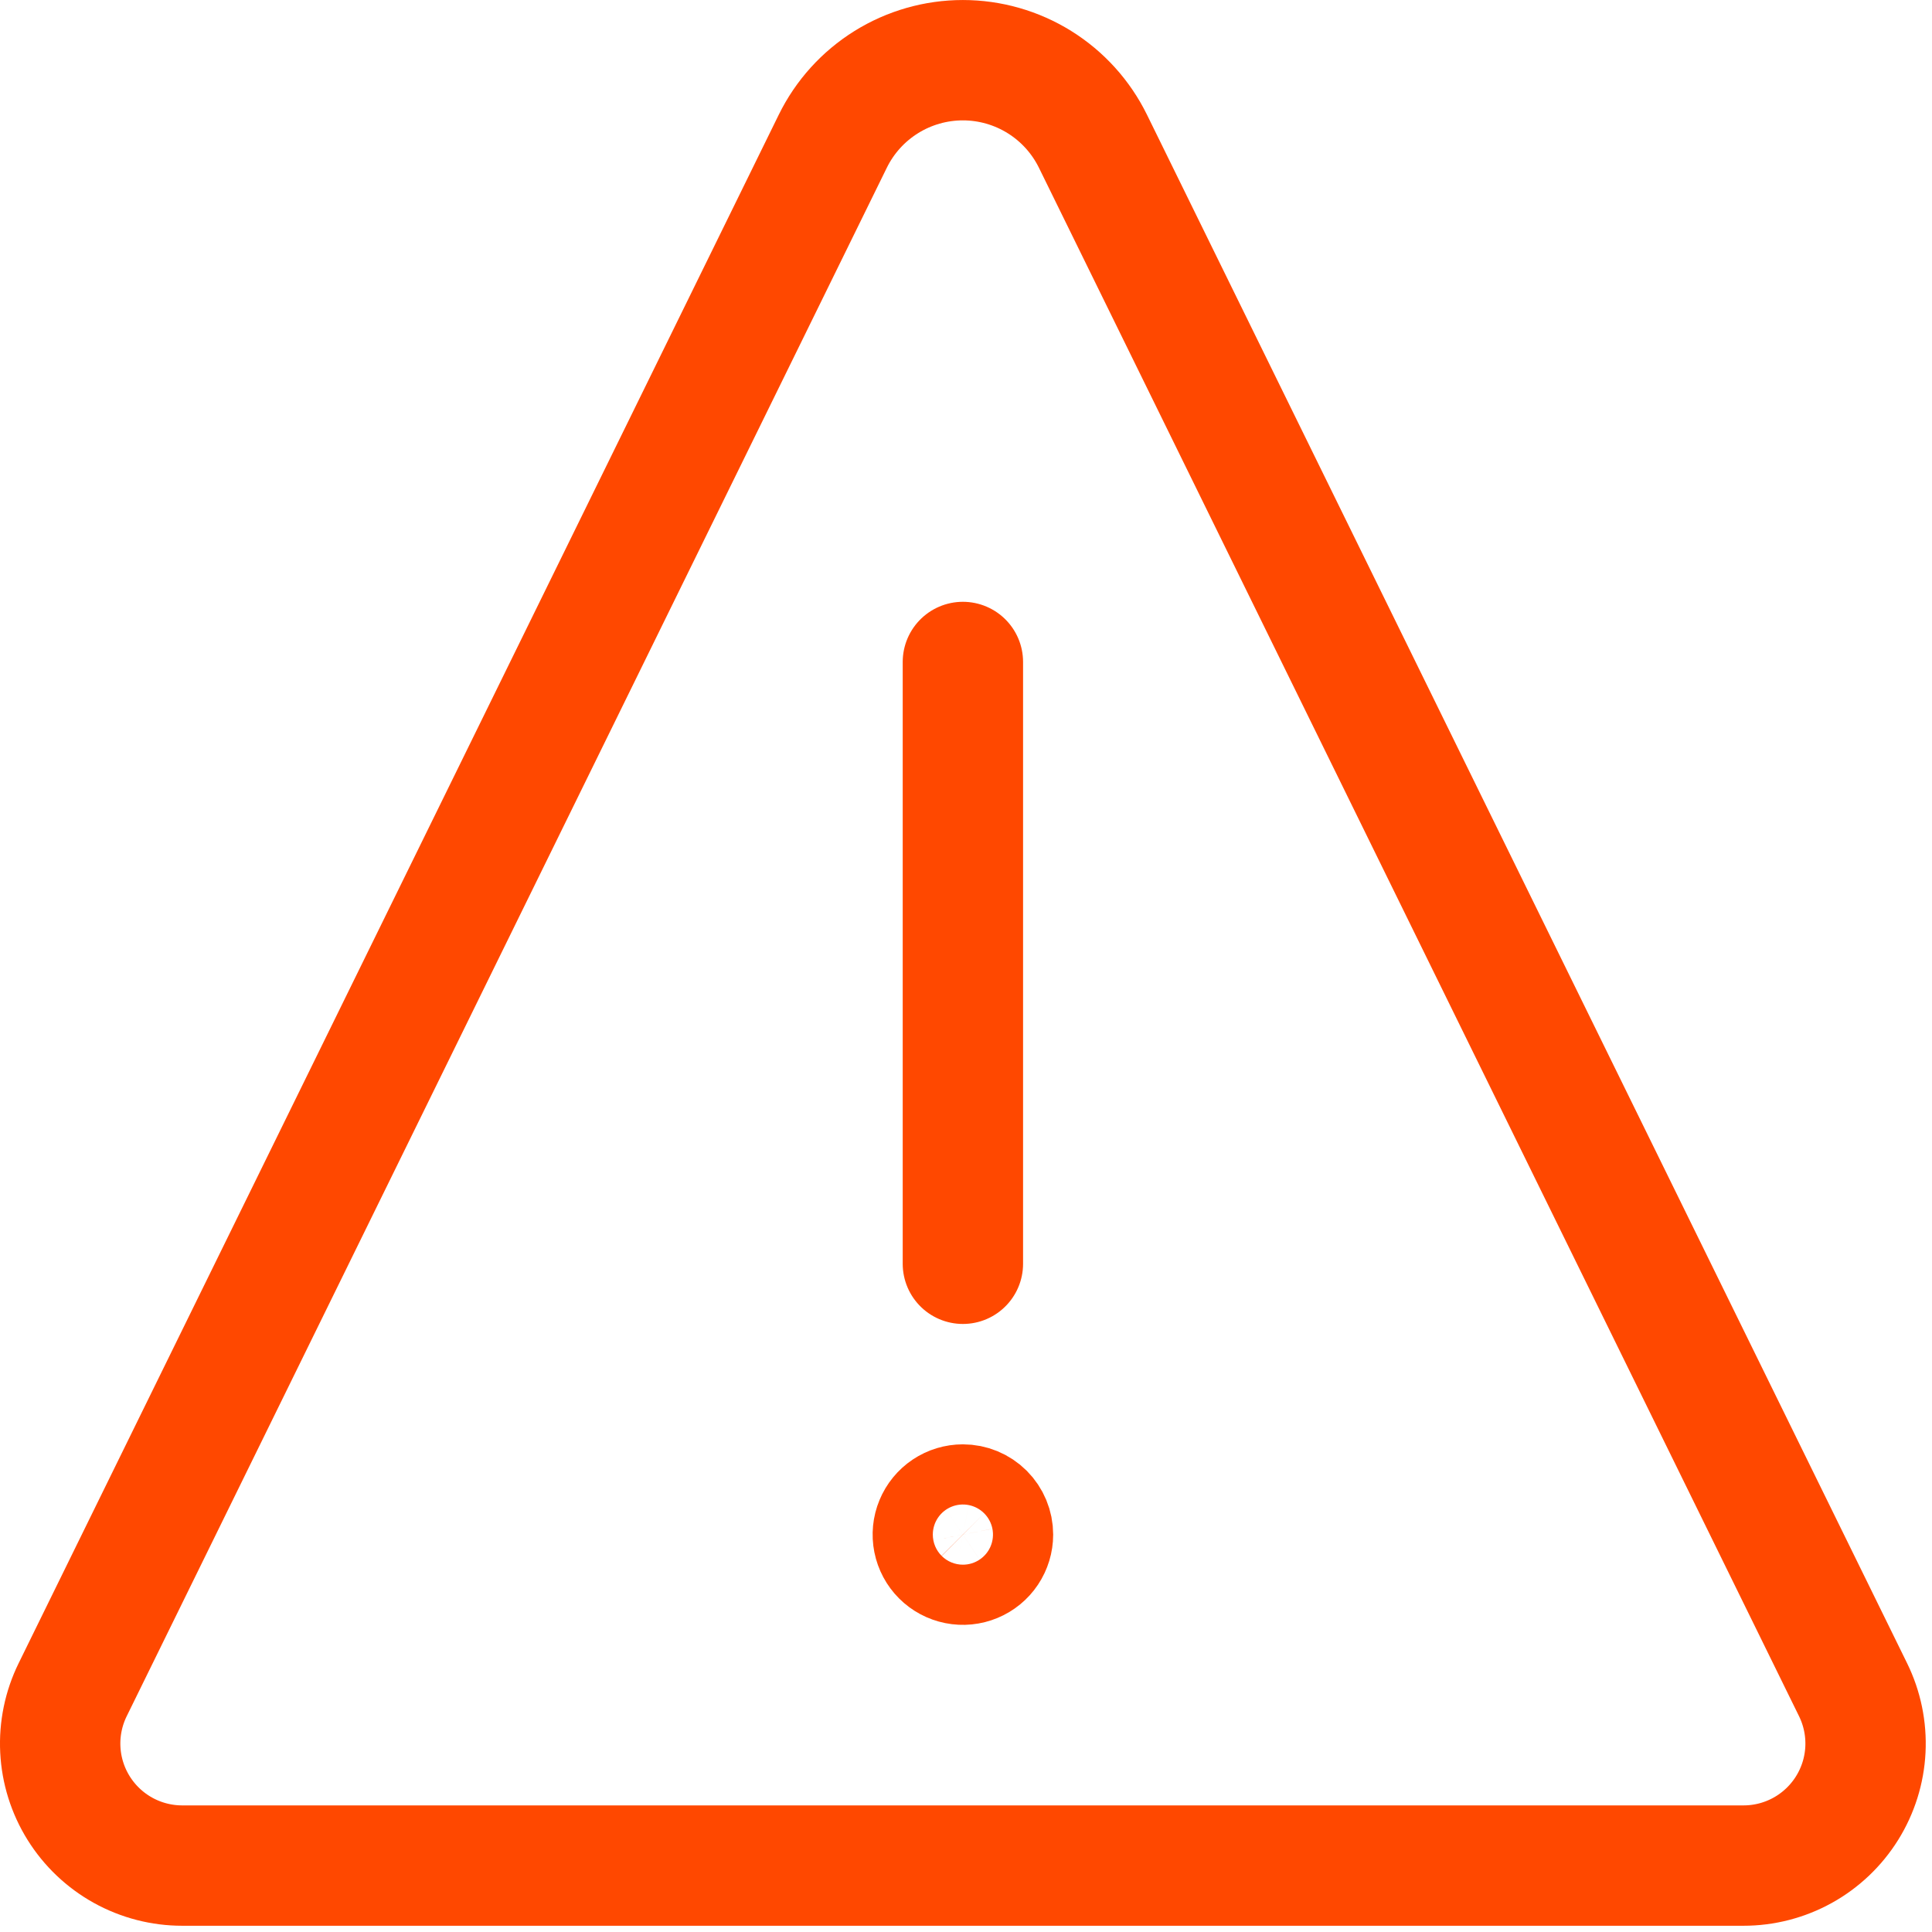
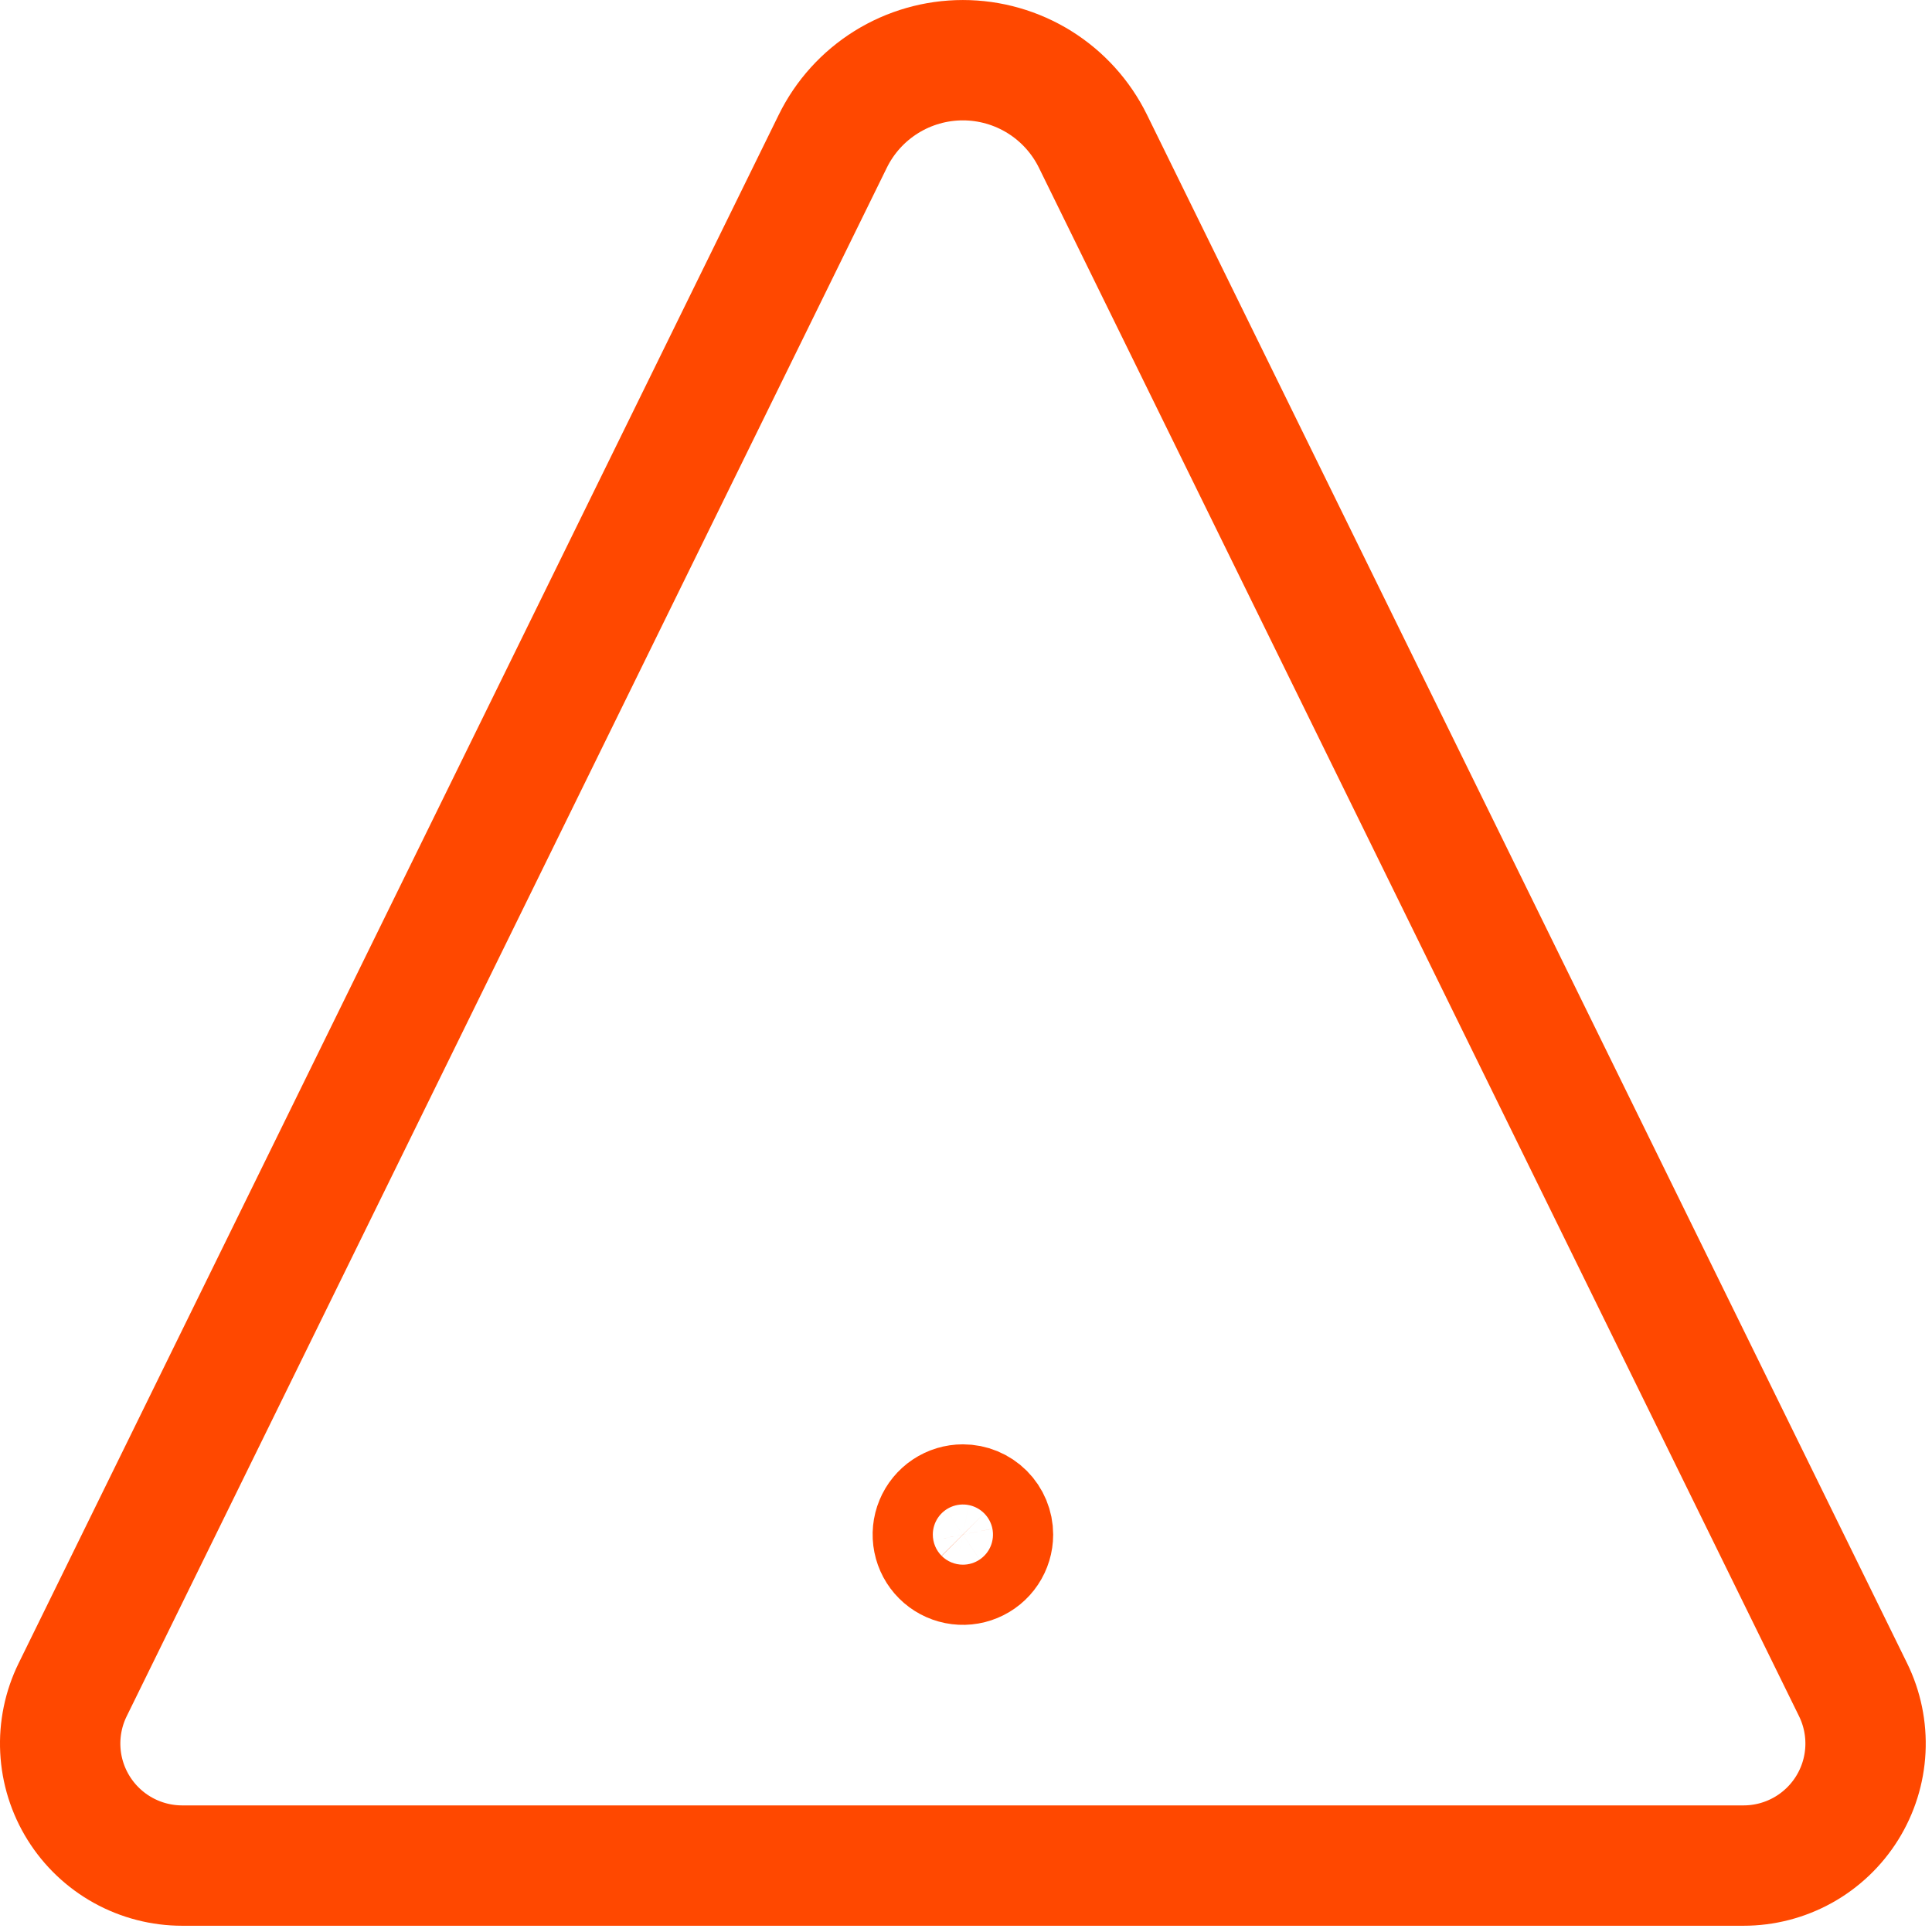
<svg xmlns="http://www.w3.org/2000/svg" width="108" height="108" viewBox="0 0 108 108" fill="none">
  <g clip-path="url(#clip0_6384_906)">
    <path d="M53.827 84.103C53.494 84.103 53.169 84.201 52.892 84.386C52.615 84.571 52.4 84.834 52.273 85.141C52.145 85.448 52.112 85.786 52.177 86.113C52.242 86.439 52.402 86.739 52.637 86.974C52.872 87.209 53.172 87.369 53.498 87.434C53.825 87.499 54.163 87.466 54.47 87.338C54.778 87.211 55.04 86.996 55.225 86.719C55.41 86.442 55.509 86.117 55.509 85.784C55.509 85.338 55.331 84.911 55.016 84.595C54.7 84.28 54.273 84.103 53.827 84.103Z" stroke="#FF4800" stroke-width="6.728" stroke-linecap="round" stroke-linejoin="round" />
-     <path d="M53.826 70.646V37.005" stroke="#FF4800" stroke-width="6.728" stroke-miterlimit="10" stroke-linecap="round" />
    <path d="M61.096 7.894C60.428 6.535 59.393 5.391 58.108 4.59C56.823 3.79 55.339 3.365 53.825 3.365C52.311 3.365 50.827 3.79 49.542 4.59C48.257 5.391 47.221 6.535 46.554 7.894L4.063 94.455C3.552 95.495 3.314 96.649 3.372 97.807C3.43 98.965 3.782 100.089 4.396 101.073C5.009 102.057 5.863 102.868 6.876 103.431C7.89 103.993 9.031 104.288 10.19 104.287H97.459C98.619 104.288 99.759 103.993 100.773 103.431C101.787 102.868 102.641 102.057 103.254 101.073C103.867 100.089 104.22 98.965 104.278 97.807C104.336 96.649 104.098 95.495 103.587 94.455L61.096 7.894Z" stroke="#FF4800" stroke-width="6.728" stroke-linecap="round" stroke-linejoin="round" />
  </g>
  <defs>
    <clipPath id="clip0_6384_906">
      <rect width="107.651" height="107.651" fill="white" />
    </clipPath>
  </defs>
</svg>